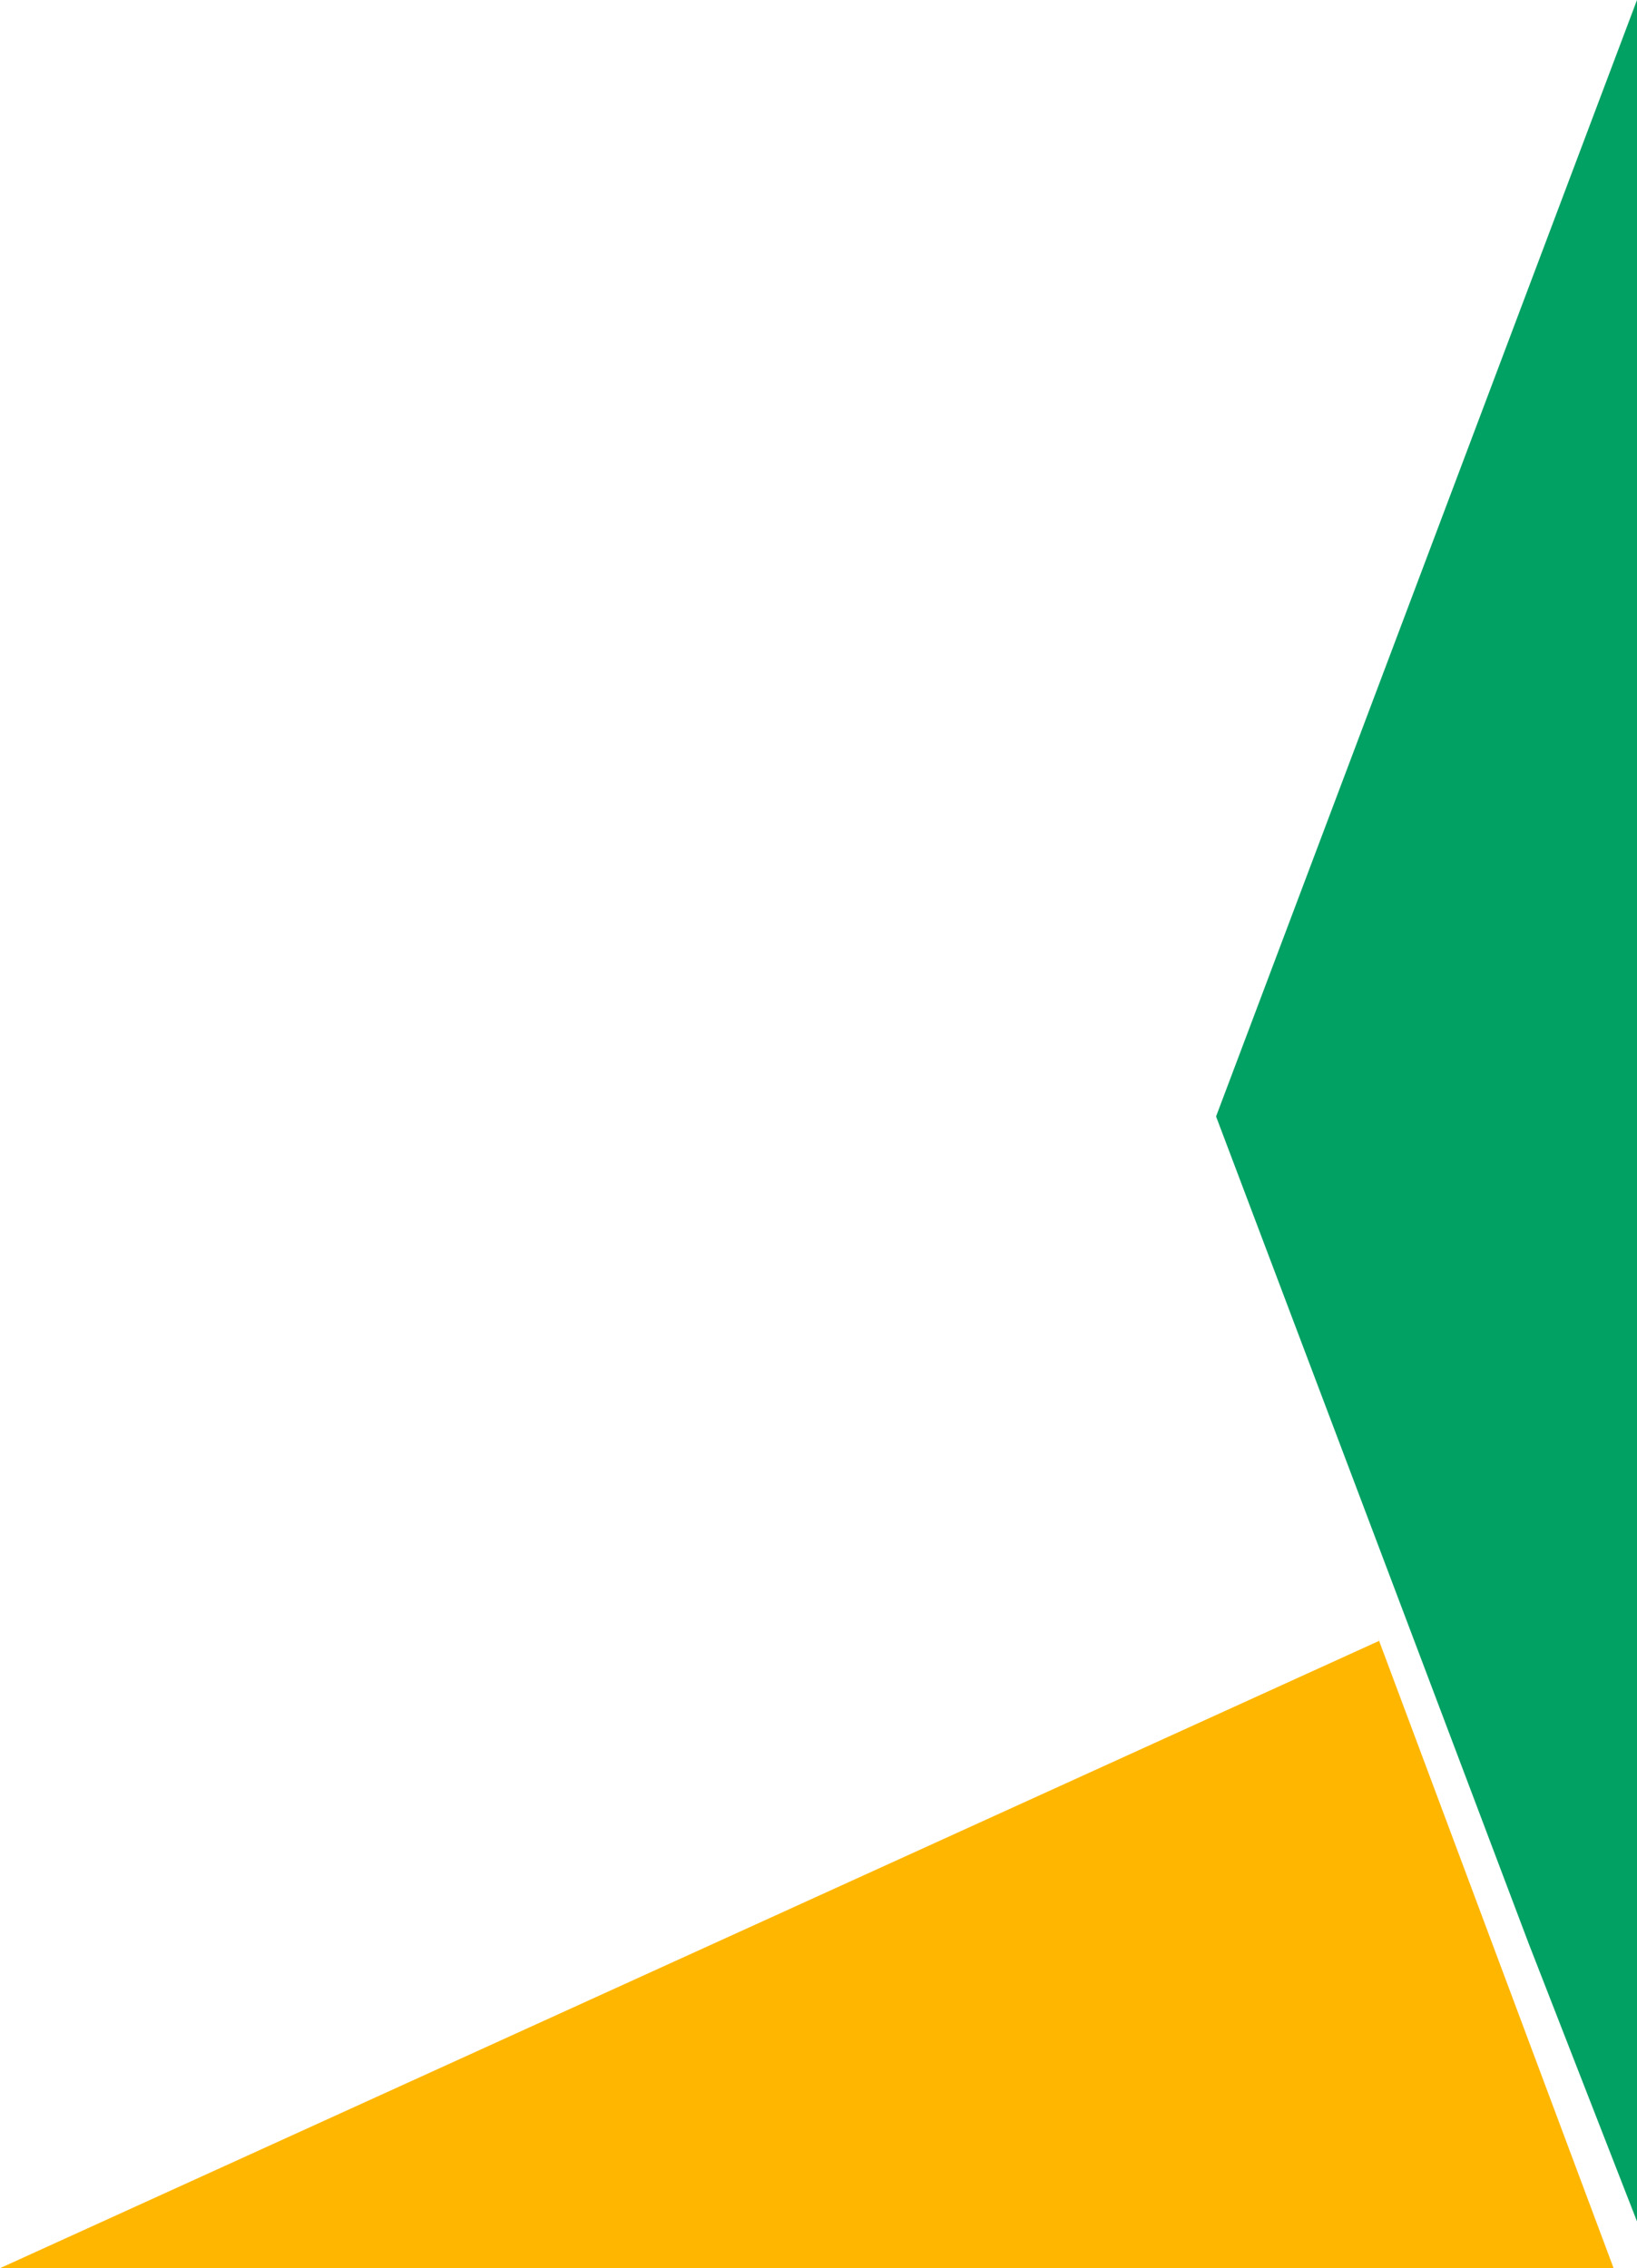
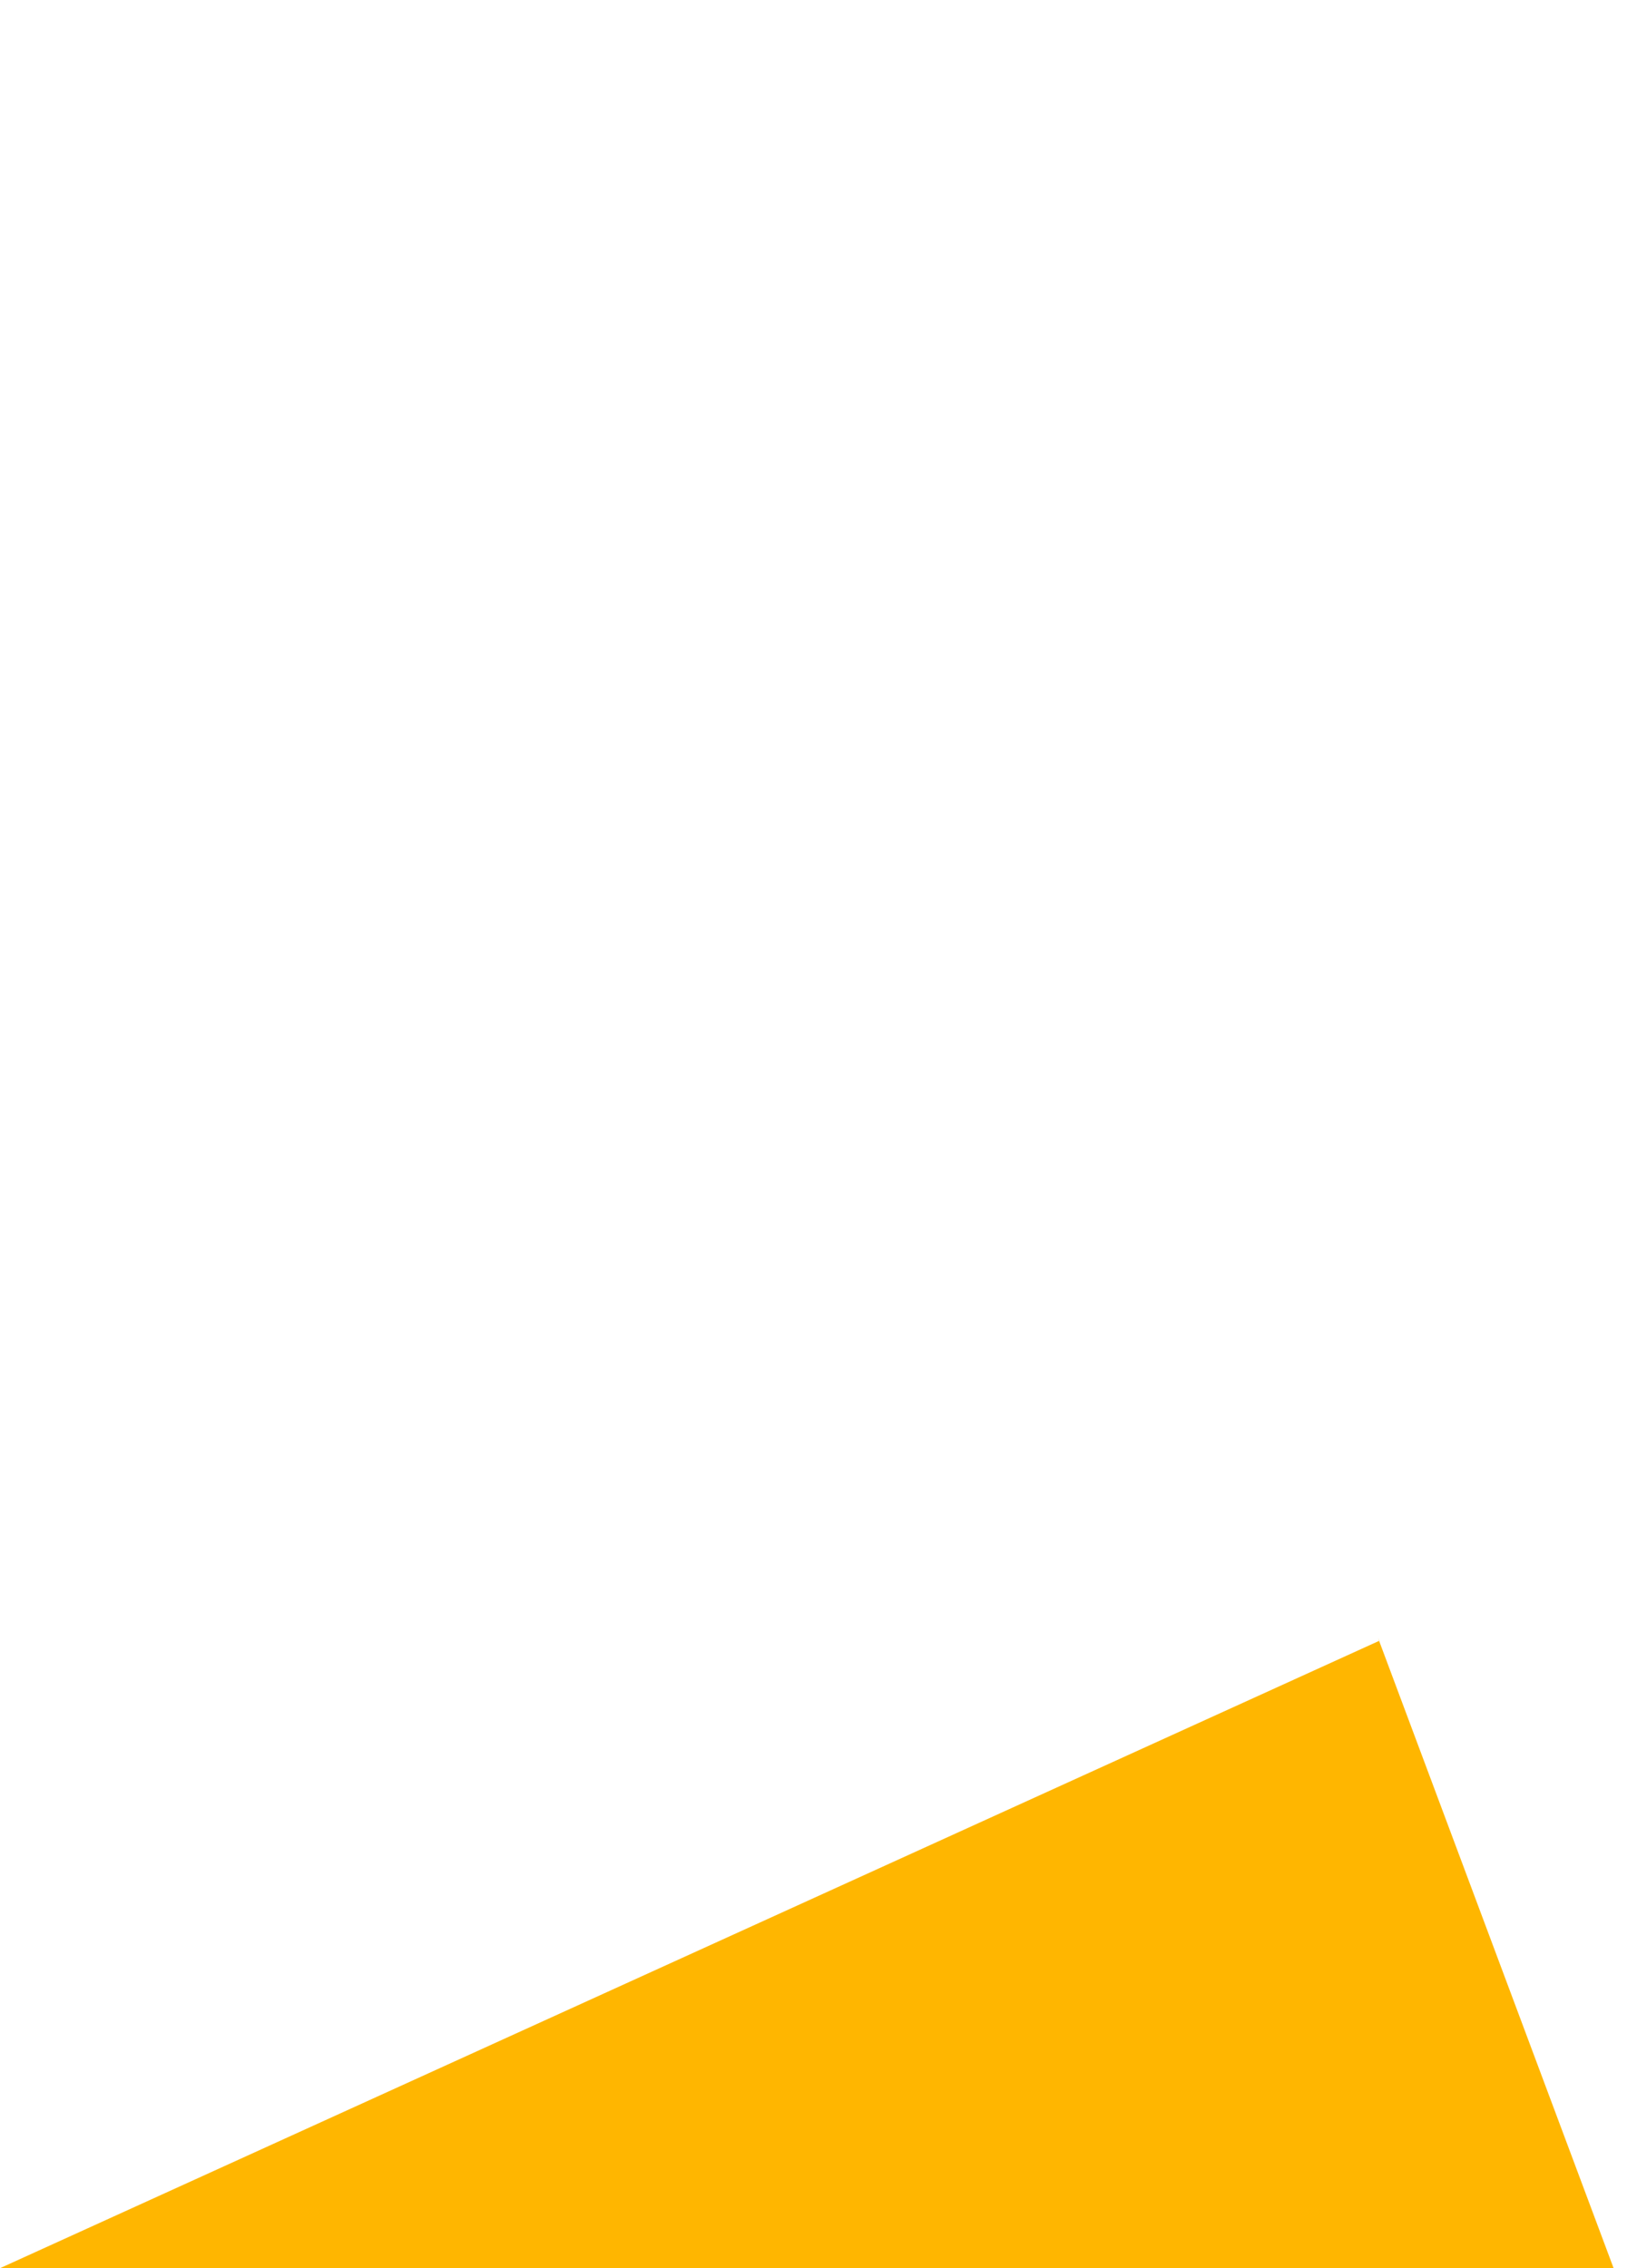
<svg xmlns="http://www.w3.org/2000/svg" width="70px" height="97px" viewBox="0 0 70 97" version="1.1">
  <title>detalle</title>
  <desc>Created with Sketch.</desc>
  <g id="Welcome" stroke="none" stroke-width="1" fill="none" fill-rule="evenodd">
    <g id="HOME-Copy-5" transform="translate(-305, -511)">
      <g id="detalle" transform="translate(305, 511)">
-         <polygon id="Fill-3" fill="#00A163" transform="translate(61, 47.5) scale(-1, 1) translate(-61, -47.5) " points="52 95 56.629 83.123 59.654 75.117 70 47.746 52 0" />
        <polygon id="Fill-4" fill="#FFB600" transform="translate(34.5, 83.524) scale(-1, 1) translate(-34.5, -83.524) " points="3.69501305e-13 97 69 97 10.02 70.169 10.074 70.049" />
      </g>
    </g>
  </g>
</svg>